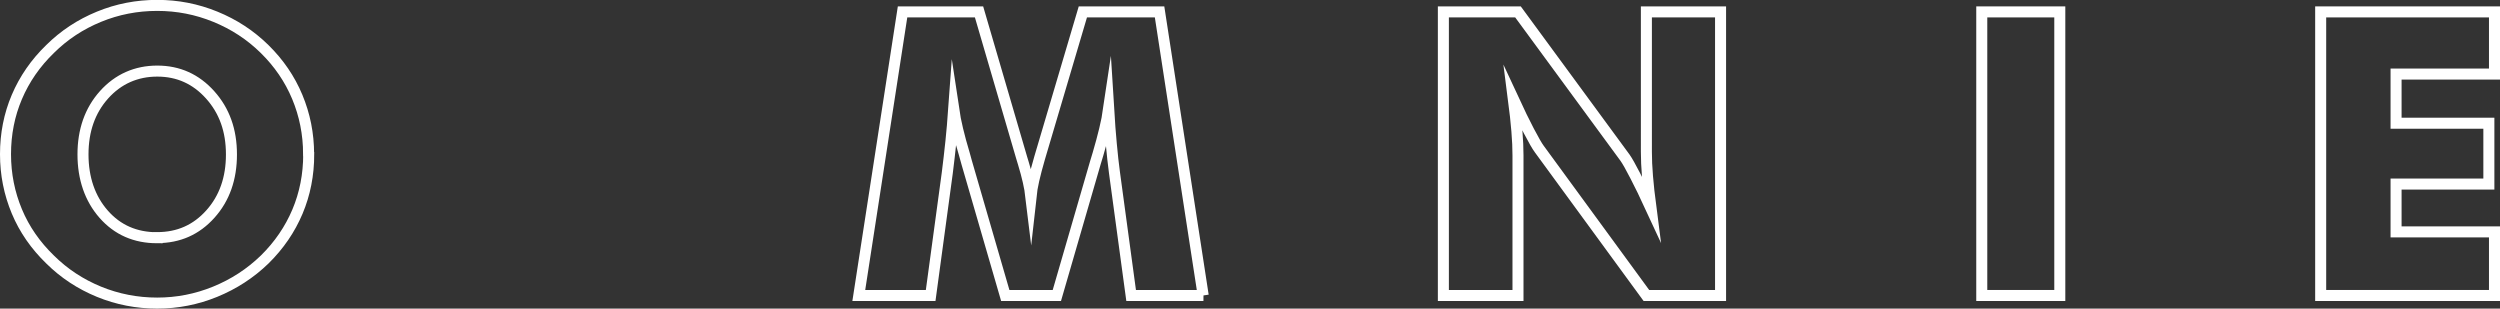
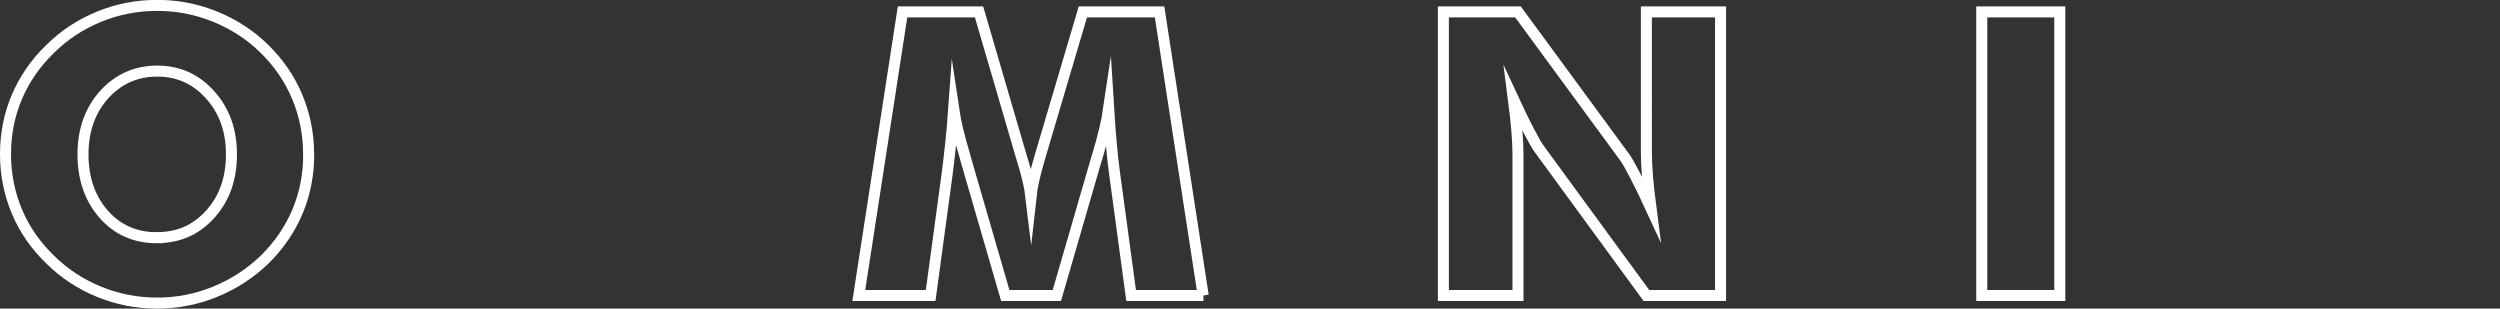
<svg xmlns="http://www.w3.org/2000/svg" id="Warstwa_2" viewBox="0 0 226.83 28">
  <rect x="0" y="0" width="226.83" height="28" fill="#333333" stroke="none" />
  <defs>
    <style>.cls-1{fill:none;stroke:#fff;stroke-miterlimit:10;}</style>
  </defs>
  <g id="Warstwa_2-2">
    <g>
      <path class="cls-1" d="m28.01,14c0,1.85-.34,3.59-1.02,5.2s-1.67,3.06-2.97,4.34c-1.31,1.27-2.81,2.24-4.5,2.93s-3.44,1.03-5.26,1.03-3.6-.34-5.28-1.03-3.16-1.66-4.44-2.93c-1.32-1.28-2.33-2.73-3.01-4.36s-1.03-3.36-1.03-5.19.34-3.57,1.03-5.19,1.69-3.07,3.01-4.35c1.28-1.27,2.76-2.24,4.44-2.93s3.44-1.03,5.28-1.03,3.59.34,5.28,1.03,3.18,1.66,4.47,2.93,2.28,2.71,2.96,4.34,1.03,3.36,1.03,5.2Zm-13.75,7.56c1.95,0,3.55-.71,4.83-2.14s1.91-3.23,1.91-5.41-.64-3.96-1.93-5.4-2.89-2.16-4.8-2.16-3.55.72-4.83,2.15-1.91,3.24-1.91,5.41.63,4.01,1.88,5.43,2.87,2.13,4.85,2.13Z" />
      <path class="cls-1" d="m109.19,26.81h-6.56l-1.51-11.13c-.11-.79-.2-1.66-.29-2.62s-.17-2.01-.24-3.15c-.16,1.09-.49,2.45-.97,4.08-.11.34-.18.59-.23.76l-3.5,12.06h-4.68l-3.5-12.06c-.05-.16-.12-.42-.21-.76-.49-1.63-.81-2.98-.97-4.06-.07.97-.15,1.94-.25,2.89s-.21,1.91-.33,2.86l-1.51,11.13h-6.52l3.97-25.73h6.94l3.88,13.27c.02.09.07.25.14.46.36,1.18.59,2.2.69,3.04.05-.46.13-.96.26-1.52s.3-1.23.53-2.01l3.92-13.24h6.96l3.96,25.73Z" />
      <path class="cls-1" d="m130.96,26.81V1.08h6.77l9.72,13.24c.19.27.5.81.92,1.63s.9,1.78,1.42,2.91c-.14-1.07-.24-2.02-.31-2.85s-.1-1.57-.1-2.21V1.08h6.73v25.73h-6.73l-9.72-13.29c-.2-.27-.51-.81-.94-1.63s-.89-1.77-1.4-2.87c.14,1.08.24,2.03.31,2.87s.1,1.57.1,2.21v12.71h-6.77Z" />
      <path class="cls-1" d="m179.81,26.81V1.08h7.08v25.73h-7.08Z" />
-       <path class="cls-1" d="m210.56,26.81V1.08h15.77v5.64h-8.93v4.46h8.42v5.52h-8.42v4.34h8.93v5.77h-15.77Z" />
    </g>
  </g>
</svg>